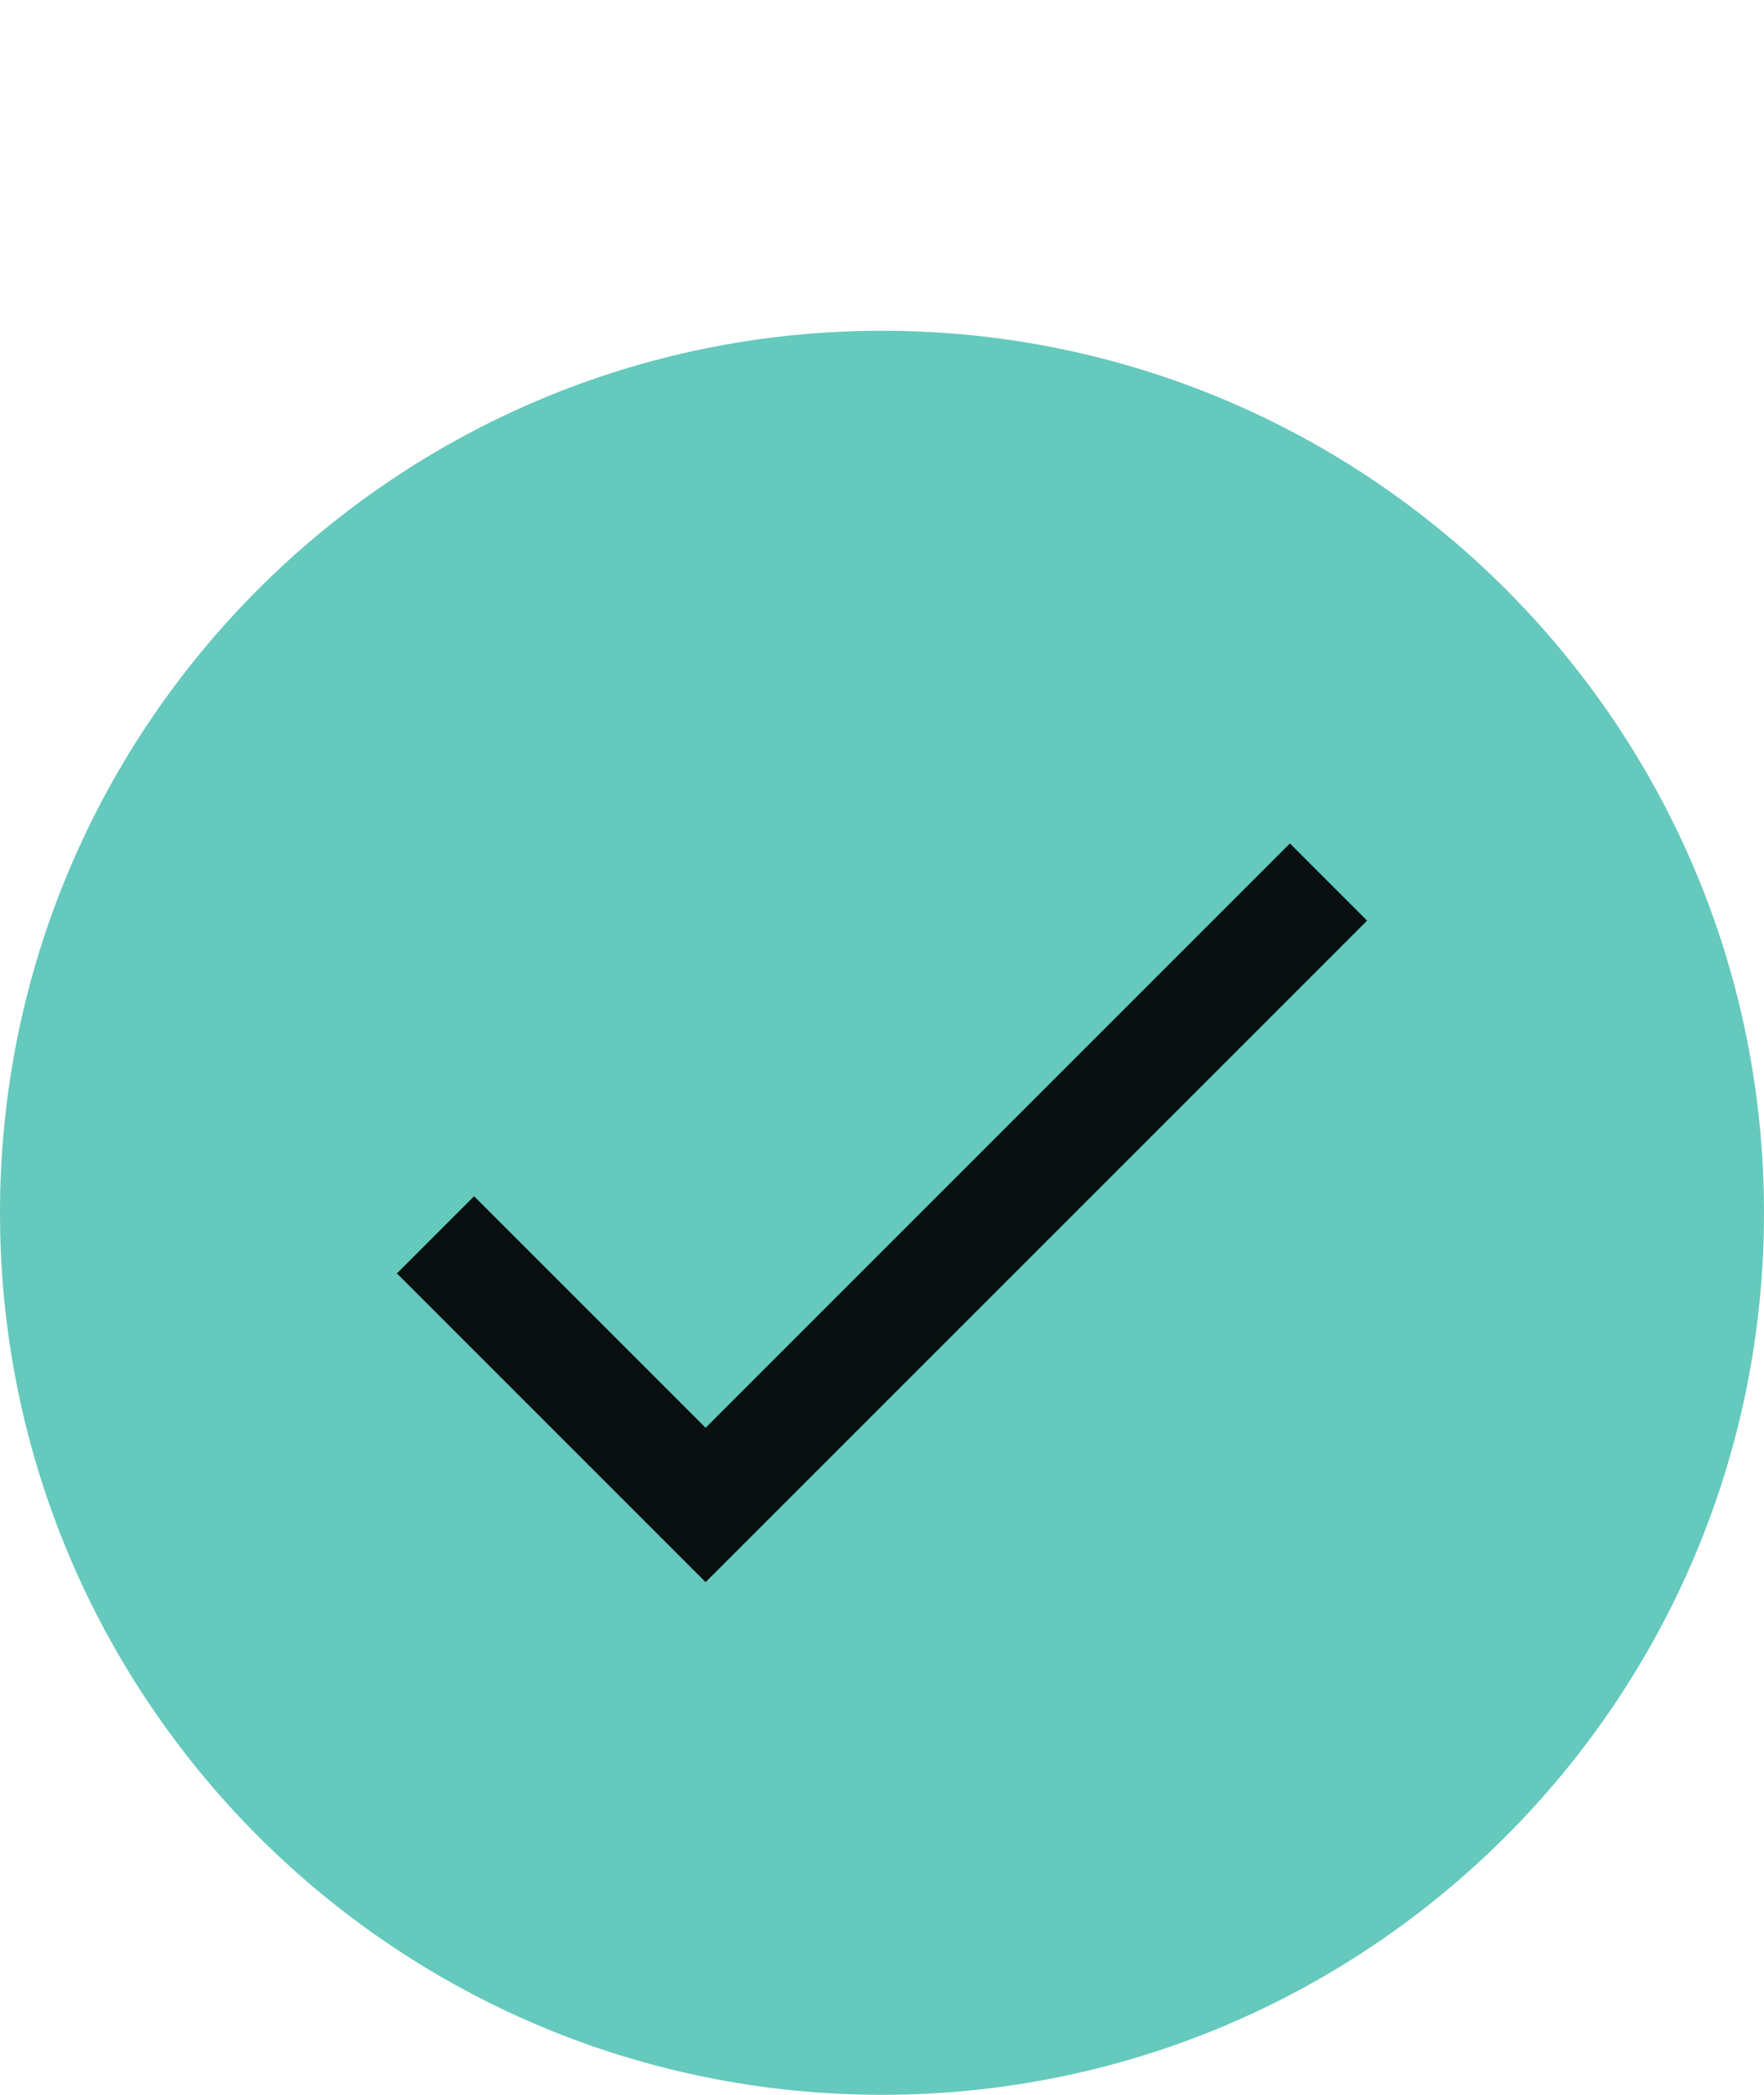
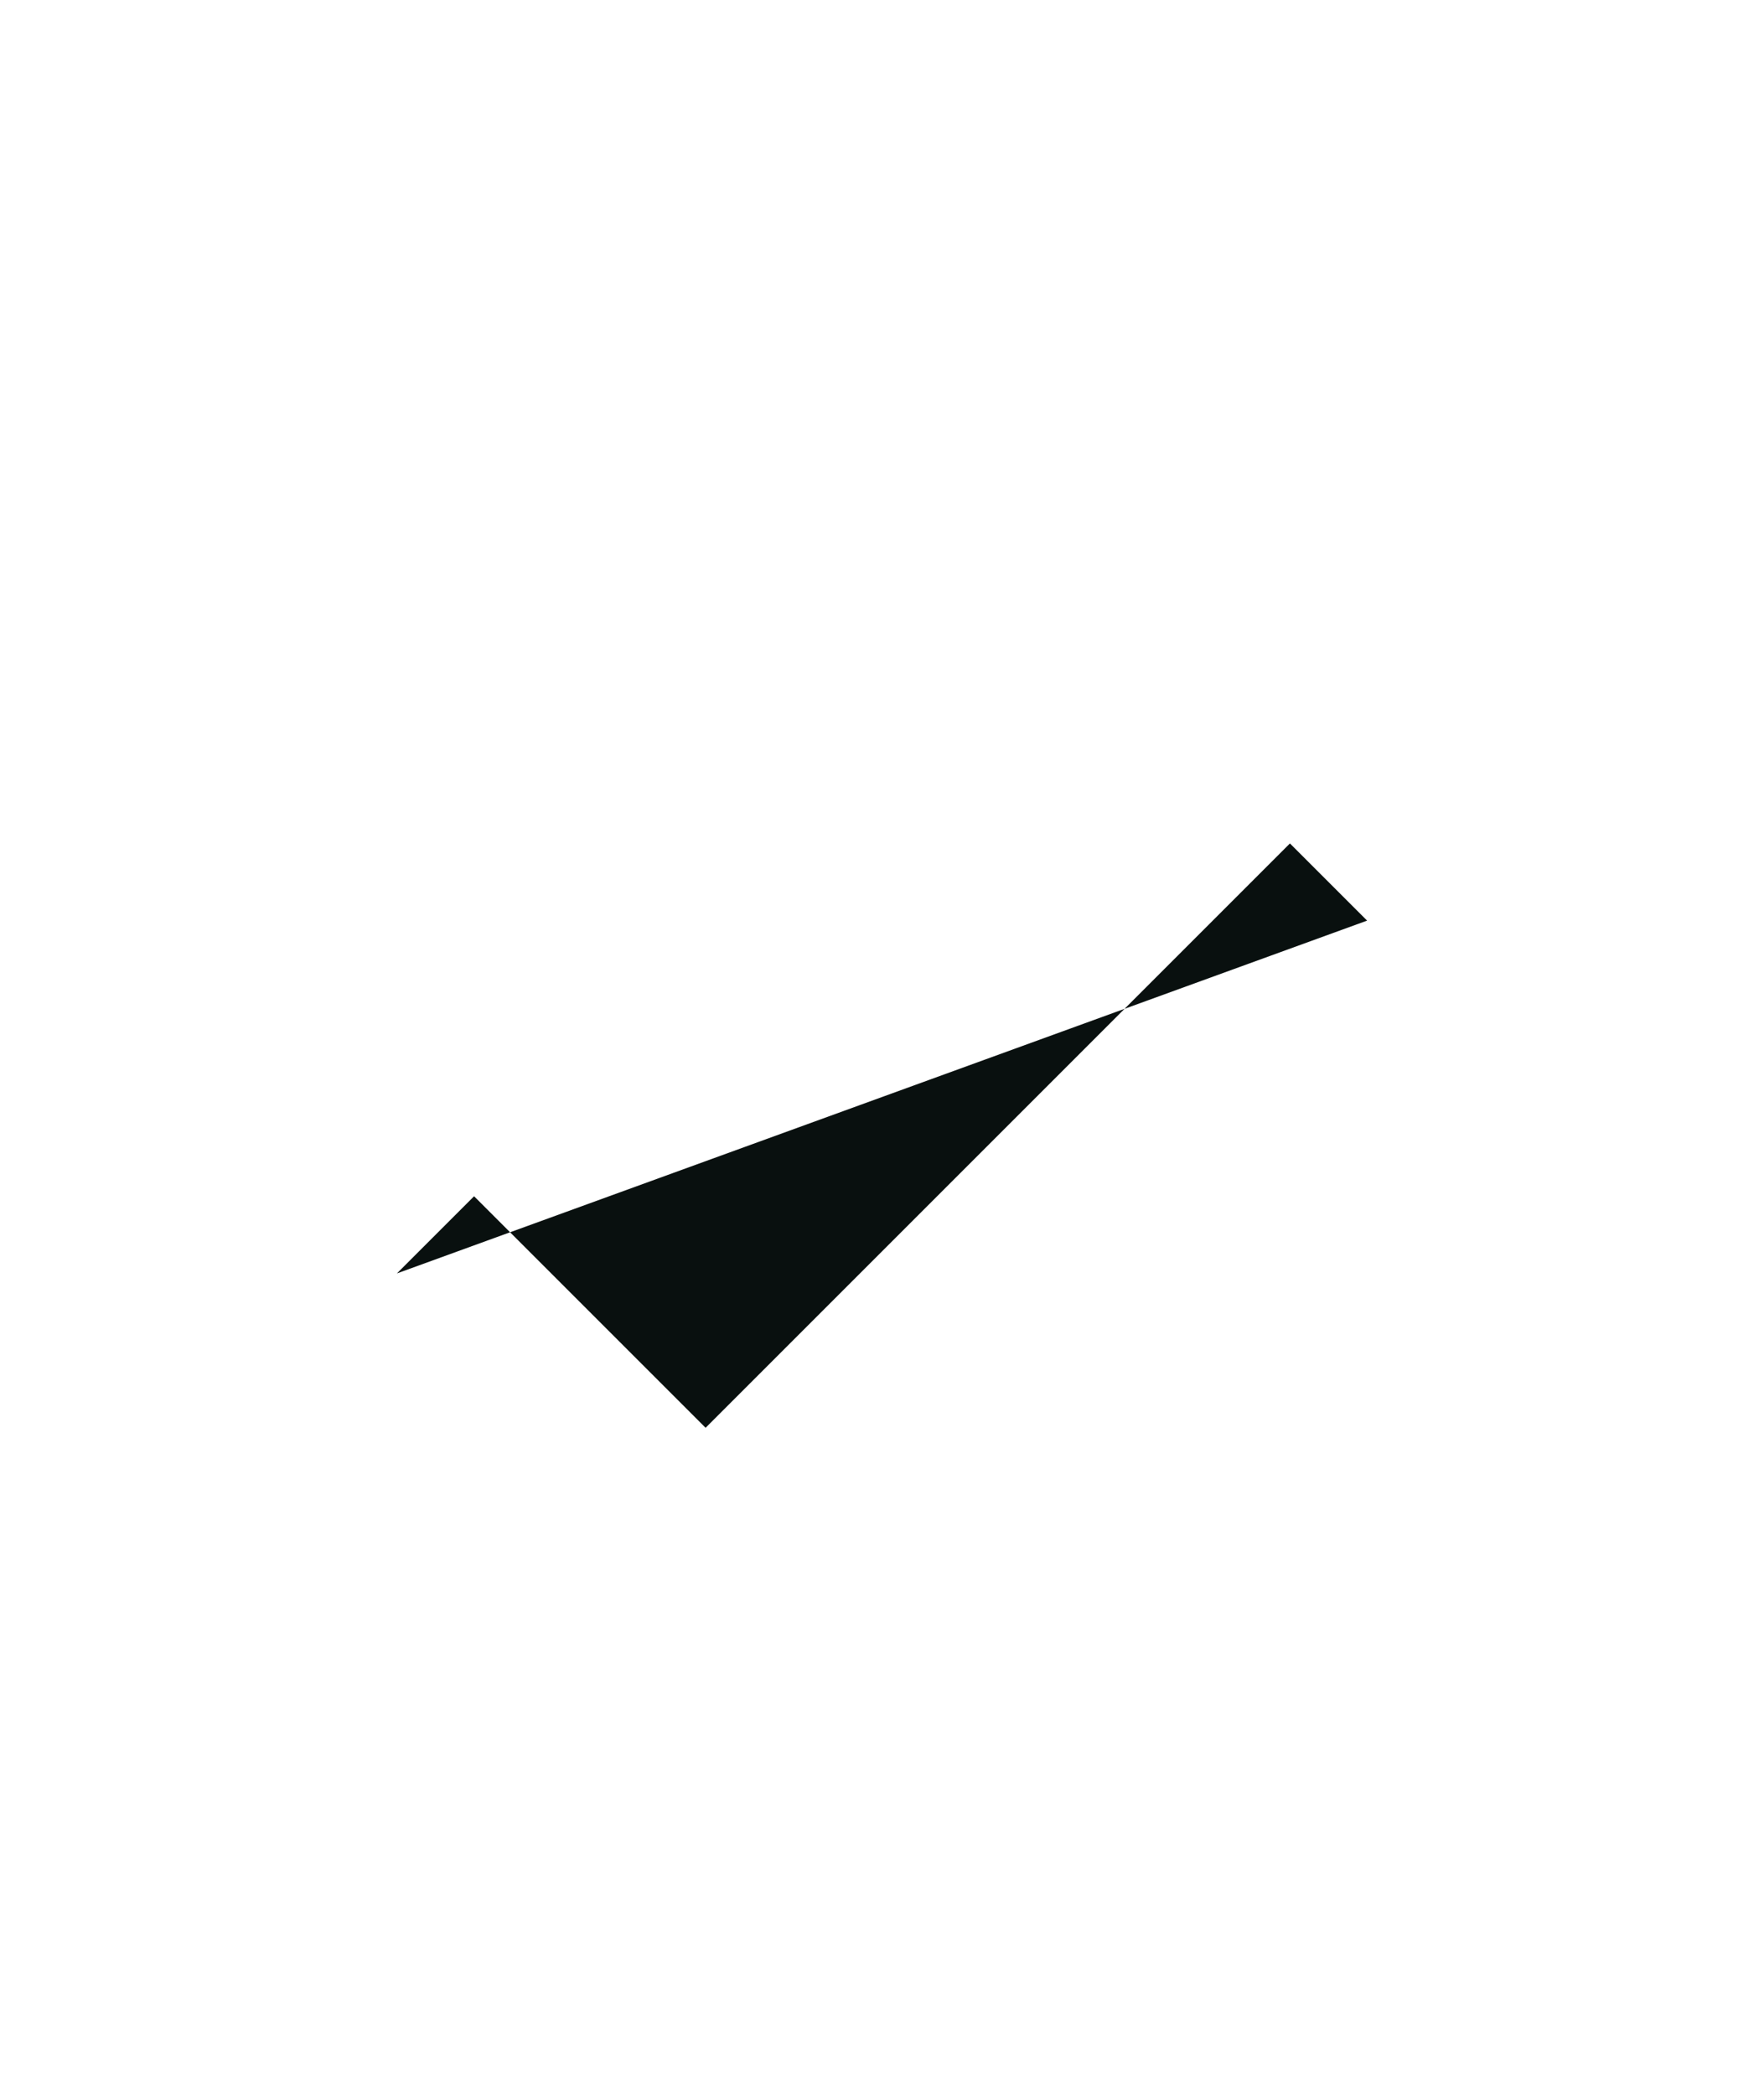
<svg xmlns="http://www.w3.org/2000/svg" width="16" height="19" viewBox="0 0 16 19" fill="none">
-   <path d="M8 19C12.418 19 16 15.418 16 11C16 6.582 12.418 3 8 3C3.582 3 0 6.582 0 11C0 15.418 3.582 19 8 19Z" fill="#65C9BD" />
-   <path d="M6.4 12.95L4.3 10.85L3.6 11.55L6.4 14.35L12.4 8.35L11.7 7.65L6.4 12.95Z" fill="#09100F" />
+   <path d="M6.4 12.95L4.3 10.85L3.6 11.55L12.4 8.35L11.7 7.65L6.4 12.95Z" fill="#09100F" />
</svg>